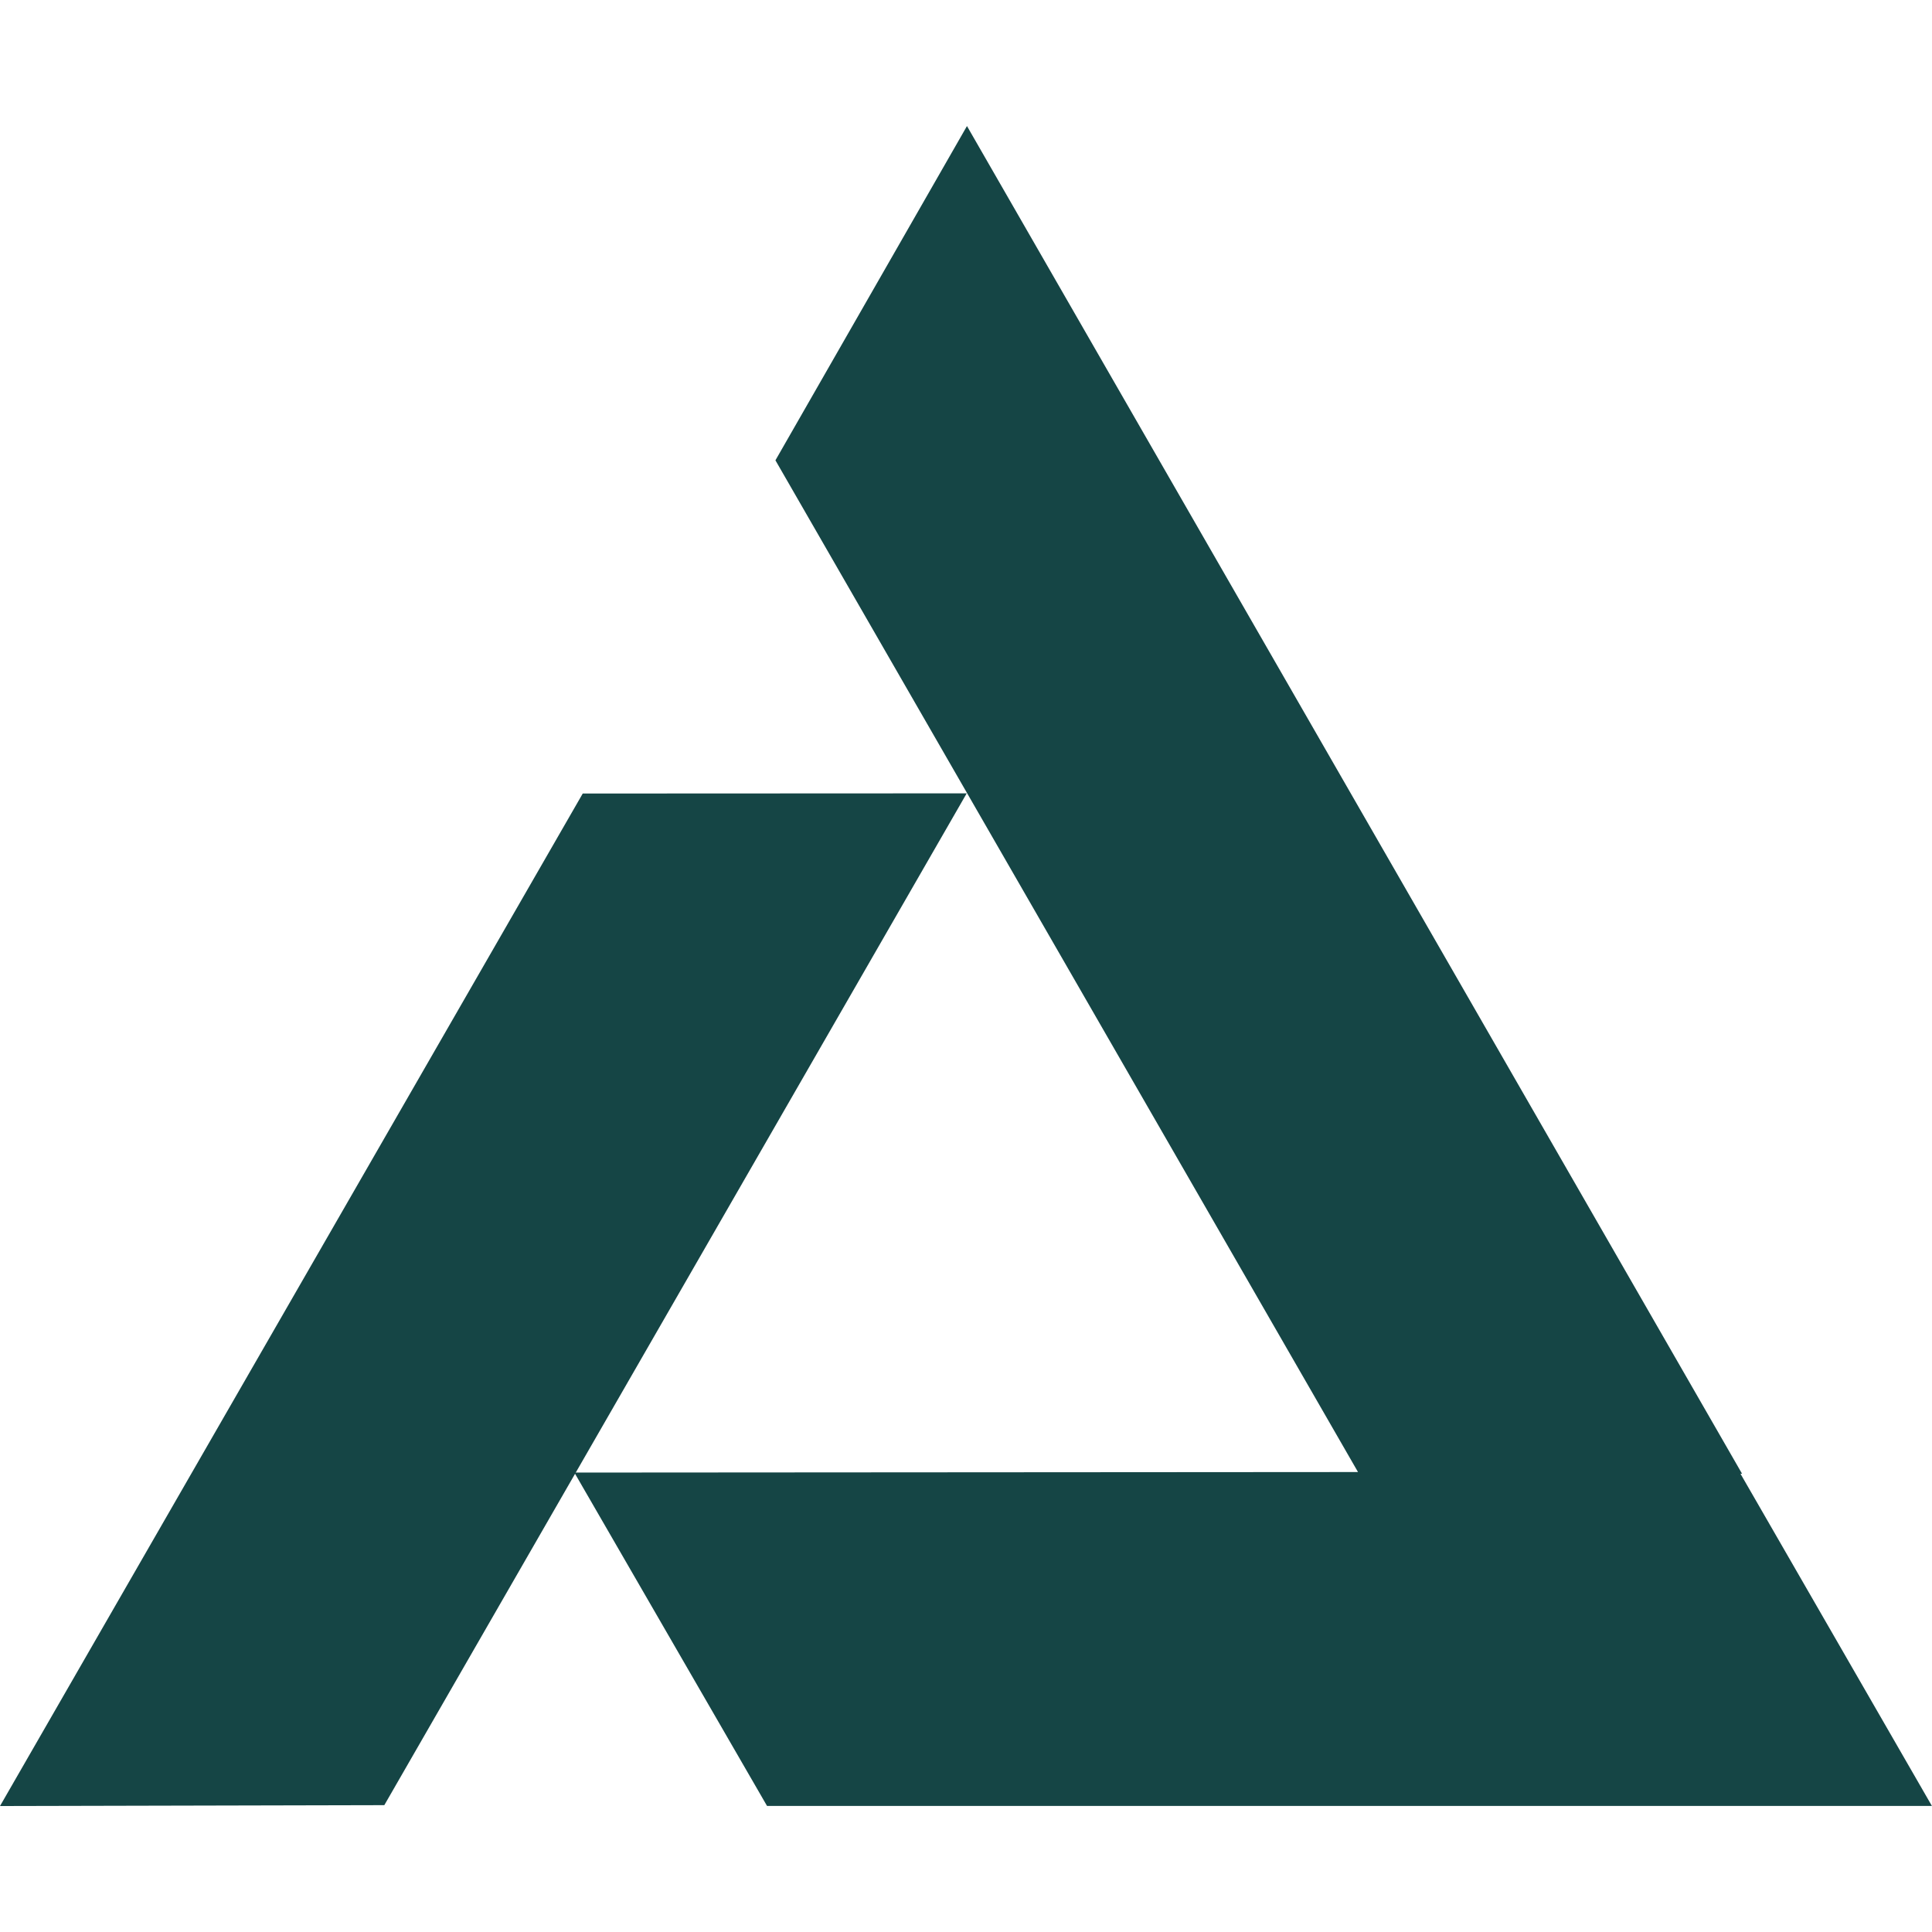
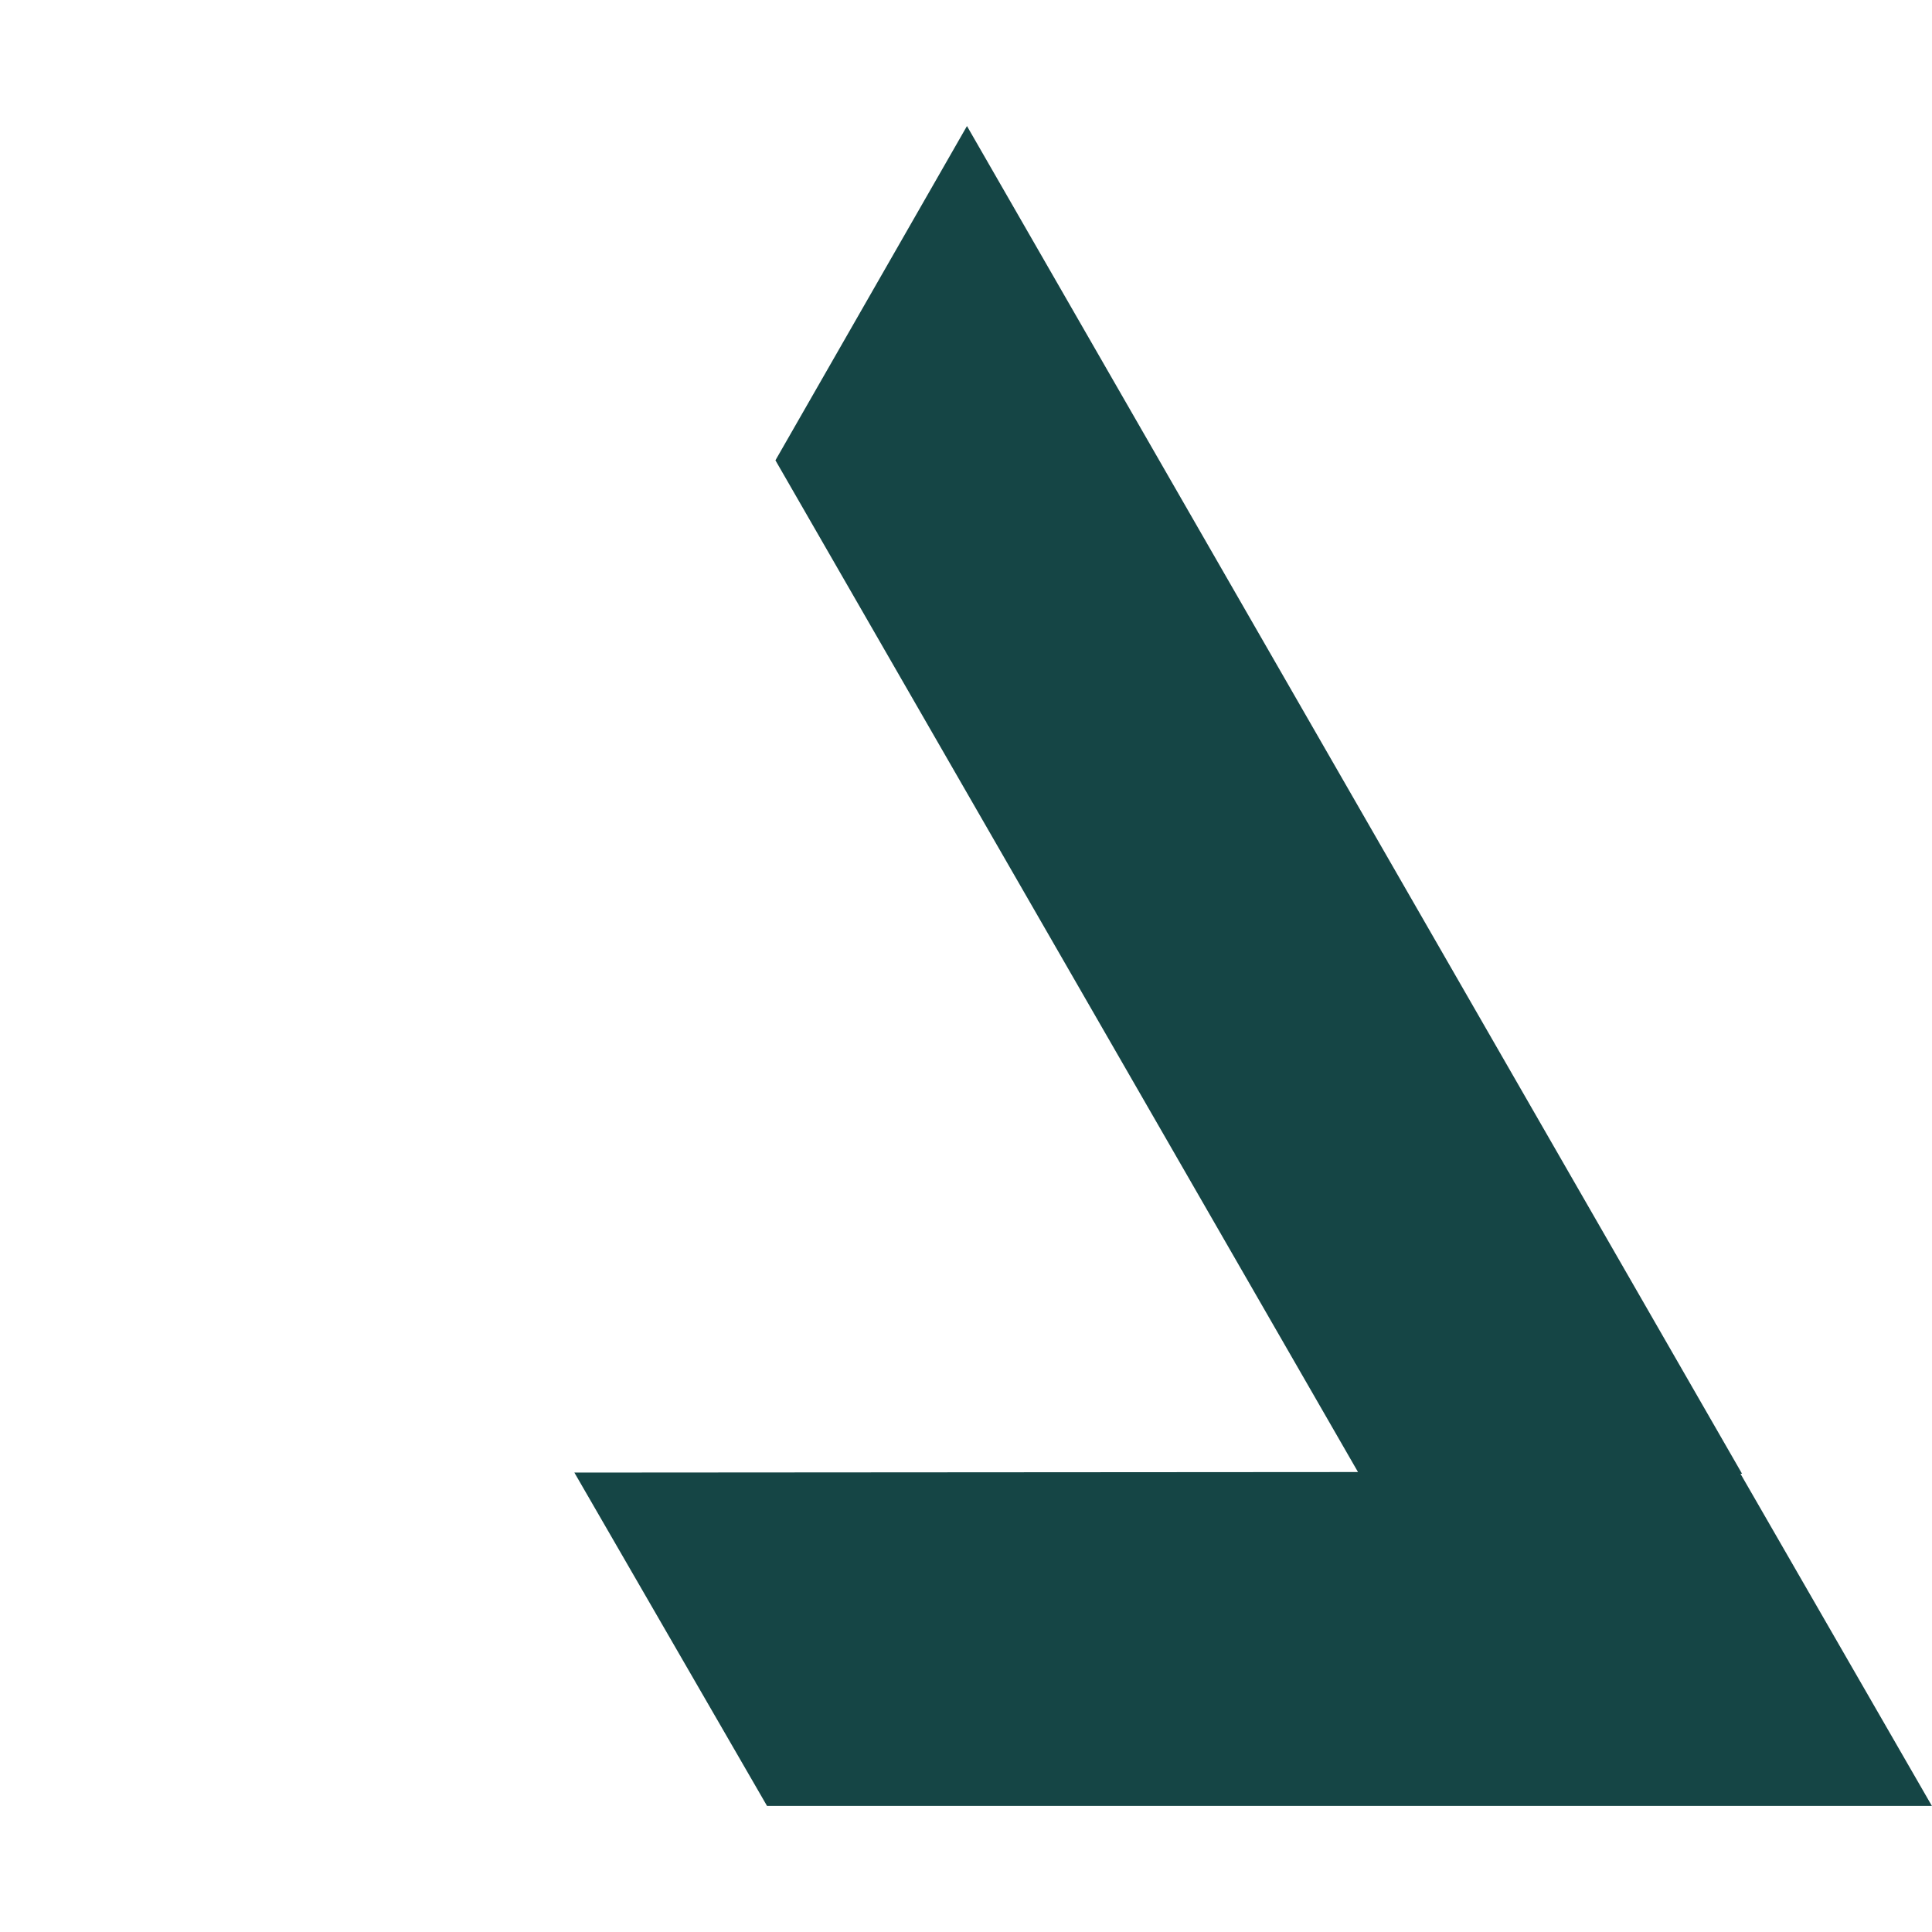
<svg xmlns="http://www.w3.org/2000/svg" xml:space="preserve" width="82.726" height="82.726" viewBox="0 0 21.888 21.888">
  <g fill="#154545">
-     <path d="m10.955 1.428-2.17 3.787 6.6 11.462-8.878.006L8.69 20.46h13.197l-2.169-3.764h.018z" />
-     <path d="m6.602 8.99 4.35-.002-6.598 11.463-4.354.01" />
+     <path d="m10.955 1.428-2.17 3.787 6.6 11.462-8.878.006L8.69 20.46h13.197l-2.169-3.764h.018" />
  </g>
</svg>